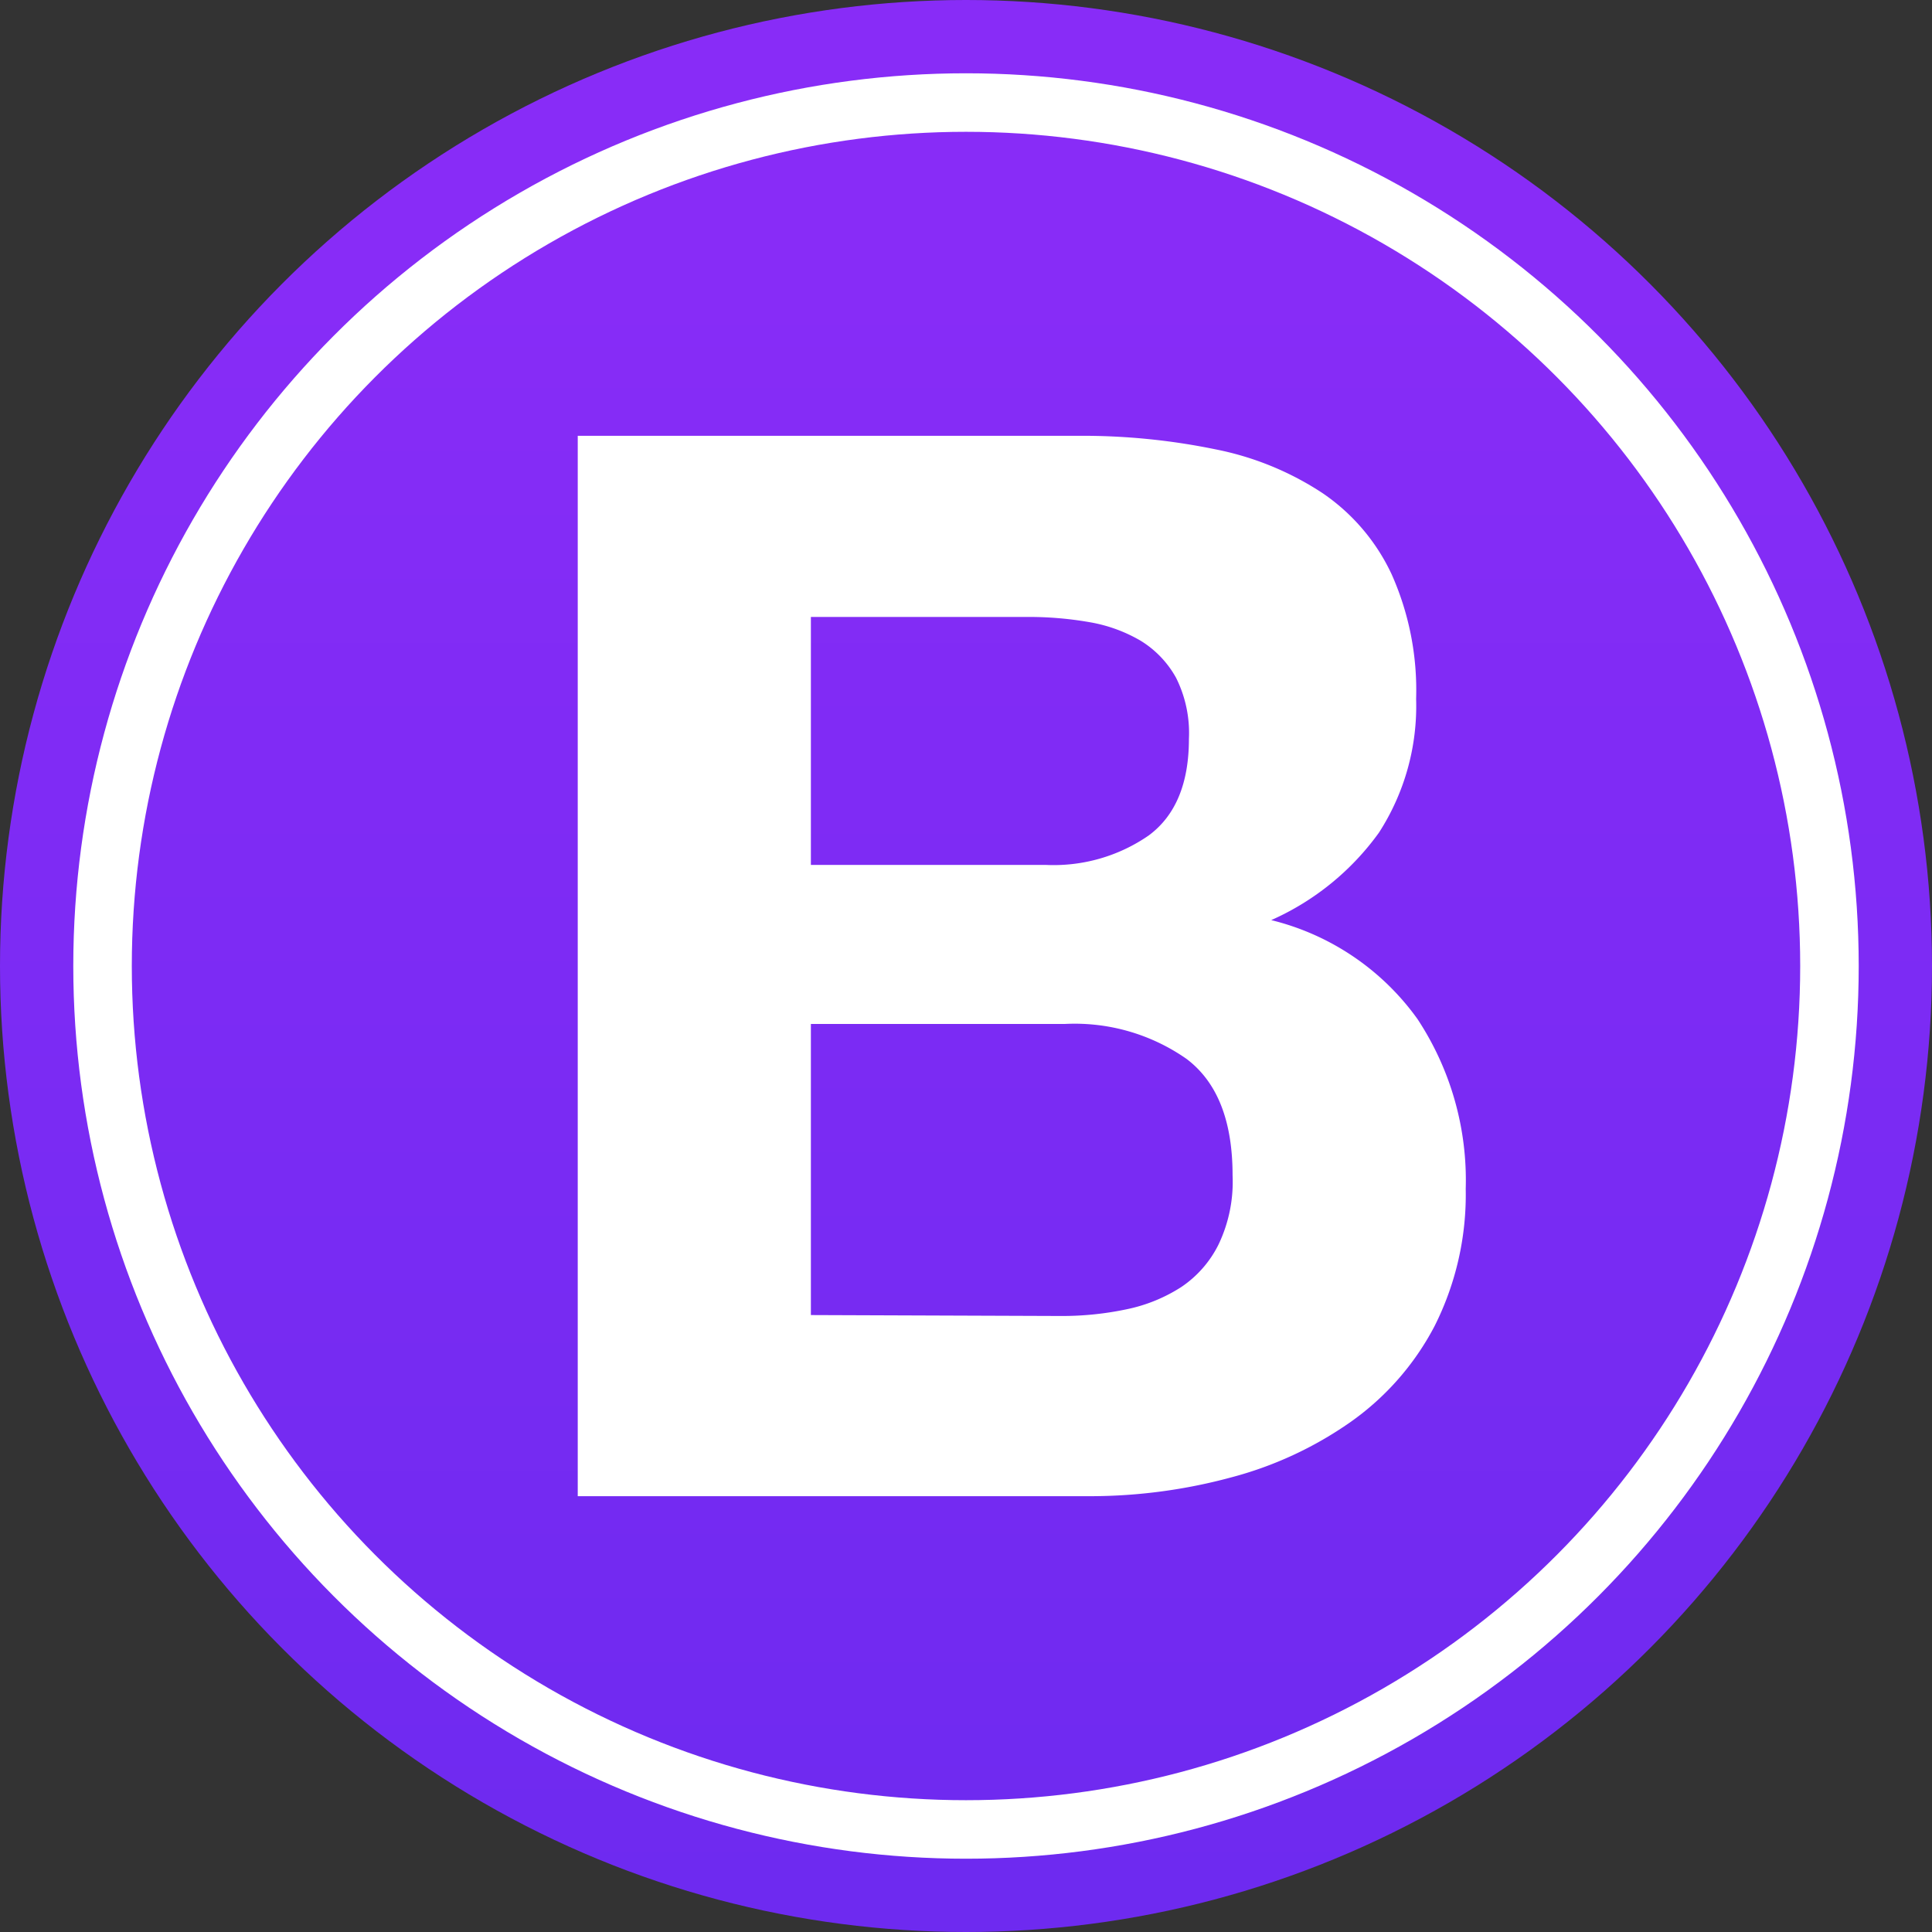
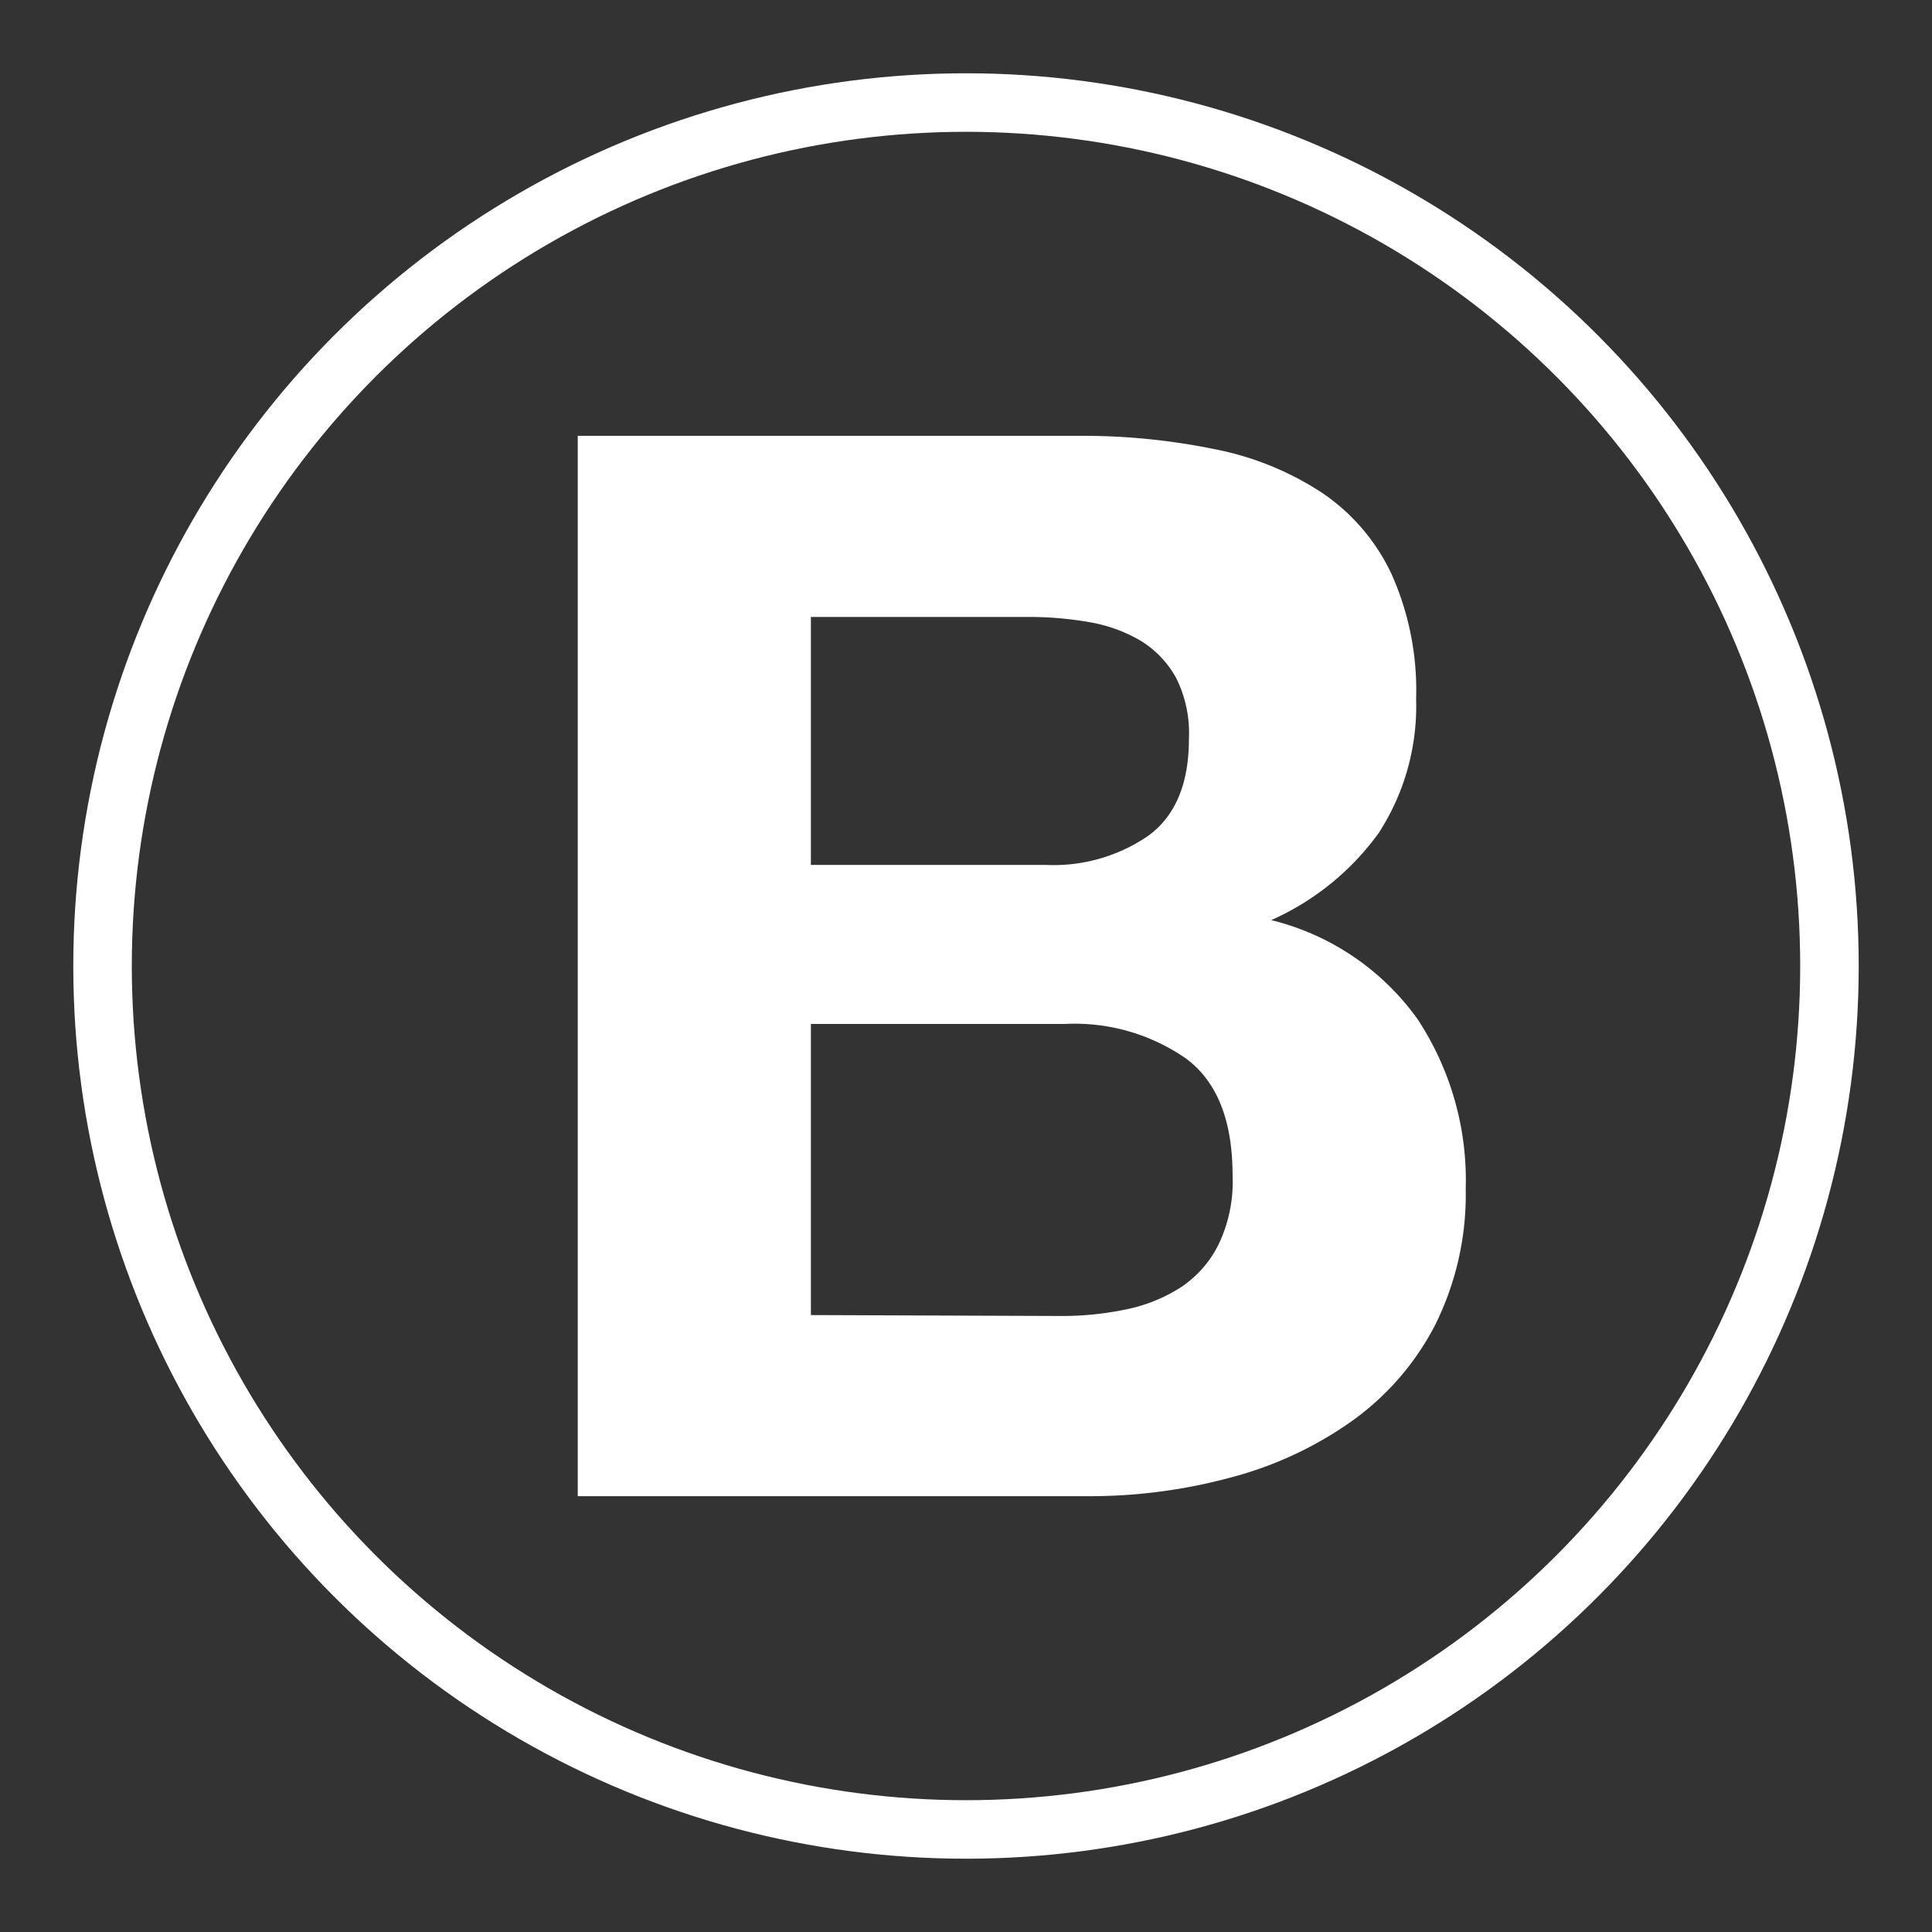
<svg xmlns="http://www.w3.org/2000/svg" id="Layer_1" data-name="Layer 1" viewBox="0 0 104 104">
  <rect x="0" y="0" width="104" height="104" fill="#333333" stroke="none" />
  <defs>
    <style>.cls-1{fill:url(#linear-gradient);}.cls-2{fill:none;stroke:#fff;stroke-miterlimit:10;stroke-width:3.15px;}.cls-3{fill:#fff;}</style>
    <linearGradient id="linear-gradient" x1="52" y1="12.32" x2="52" y2="101.43" gradientUnits="userSpaceOnUse">
      <stop offset="0" stop-color="#882cf7" />
      <stop offset="1" stop-color="#6e2af0" />
    </linearGradient>
  </defs>
  <title>iconos</title>
-   <circle class="cls-1" cx="52" cy="52" r="52" />
  <circle class="cls-2" cx="52" cy="52" r="46.48" />
  <path class="cls-3" d="M43.65,46.56V33.21H55.4a19,19,0,0,1,3.24.28,8.16,8.16,0,0,1,2.76,1,5.4,5.4,0,0,1,1.91,2A6.64,6.64,0,0,1,64,39.77q0,3.6-2.16,5.2a9,9,0,0,1-5.51,1.59ZM31.1,23.46V80.54H58.76a29.09,29.09,0,0,0,7.47-1,20.1,20.1,0,0,0,6.48-3,14.58,14.58,0,0,0,4.51-5.15A15.73,15.73,0,0,0,78.9,64a15.75,15.75,0,0,0-2.6-9.15,13.69,13.69,0,0,0-7.87-5.32,14.27,14.27,0,0,0,5.8-4.71,12.56,12.56,0,0,0,2-7.2,15.29,15.29,0,0,0-1.32-6.71,10.81,10.81,0,0,0-3.71-4.36,16.12,16.12,0,0,0-5.76-2.36A35.48,35.48,0,0,0,58,23.46ZM43.65,70.79V55.12H57.32A10.5,10.5,0,0,1,63.87,57c1.66,1.25,2.48,3.34,2.48,6.27A7.82,7.82,0,0,1,65.59,67a5.93,5.93,0,0,1-2,2.28,8.64,8.64,0,0,1-2.95,1.2,16.81,16.81,0,0,1-3.52.36Z" />
</svg>